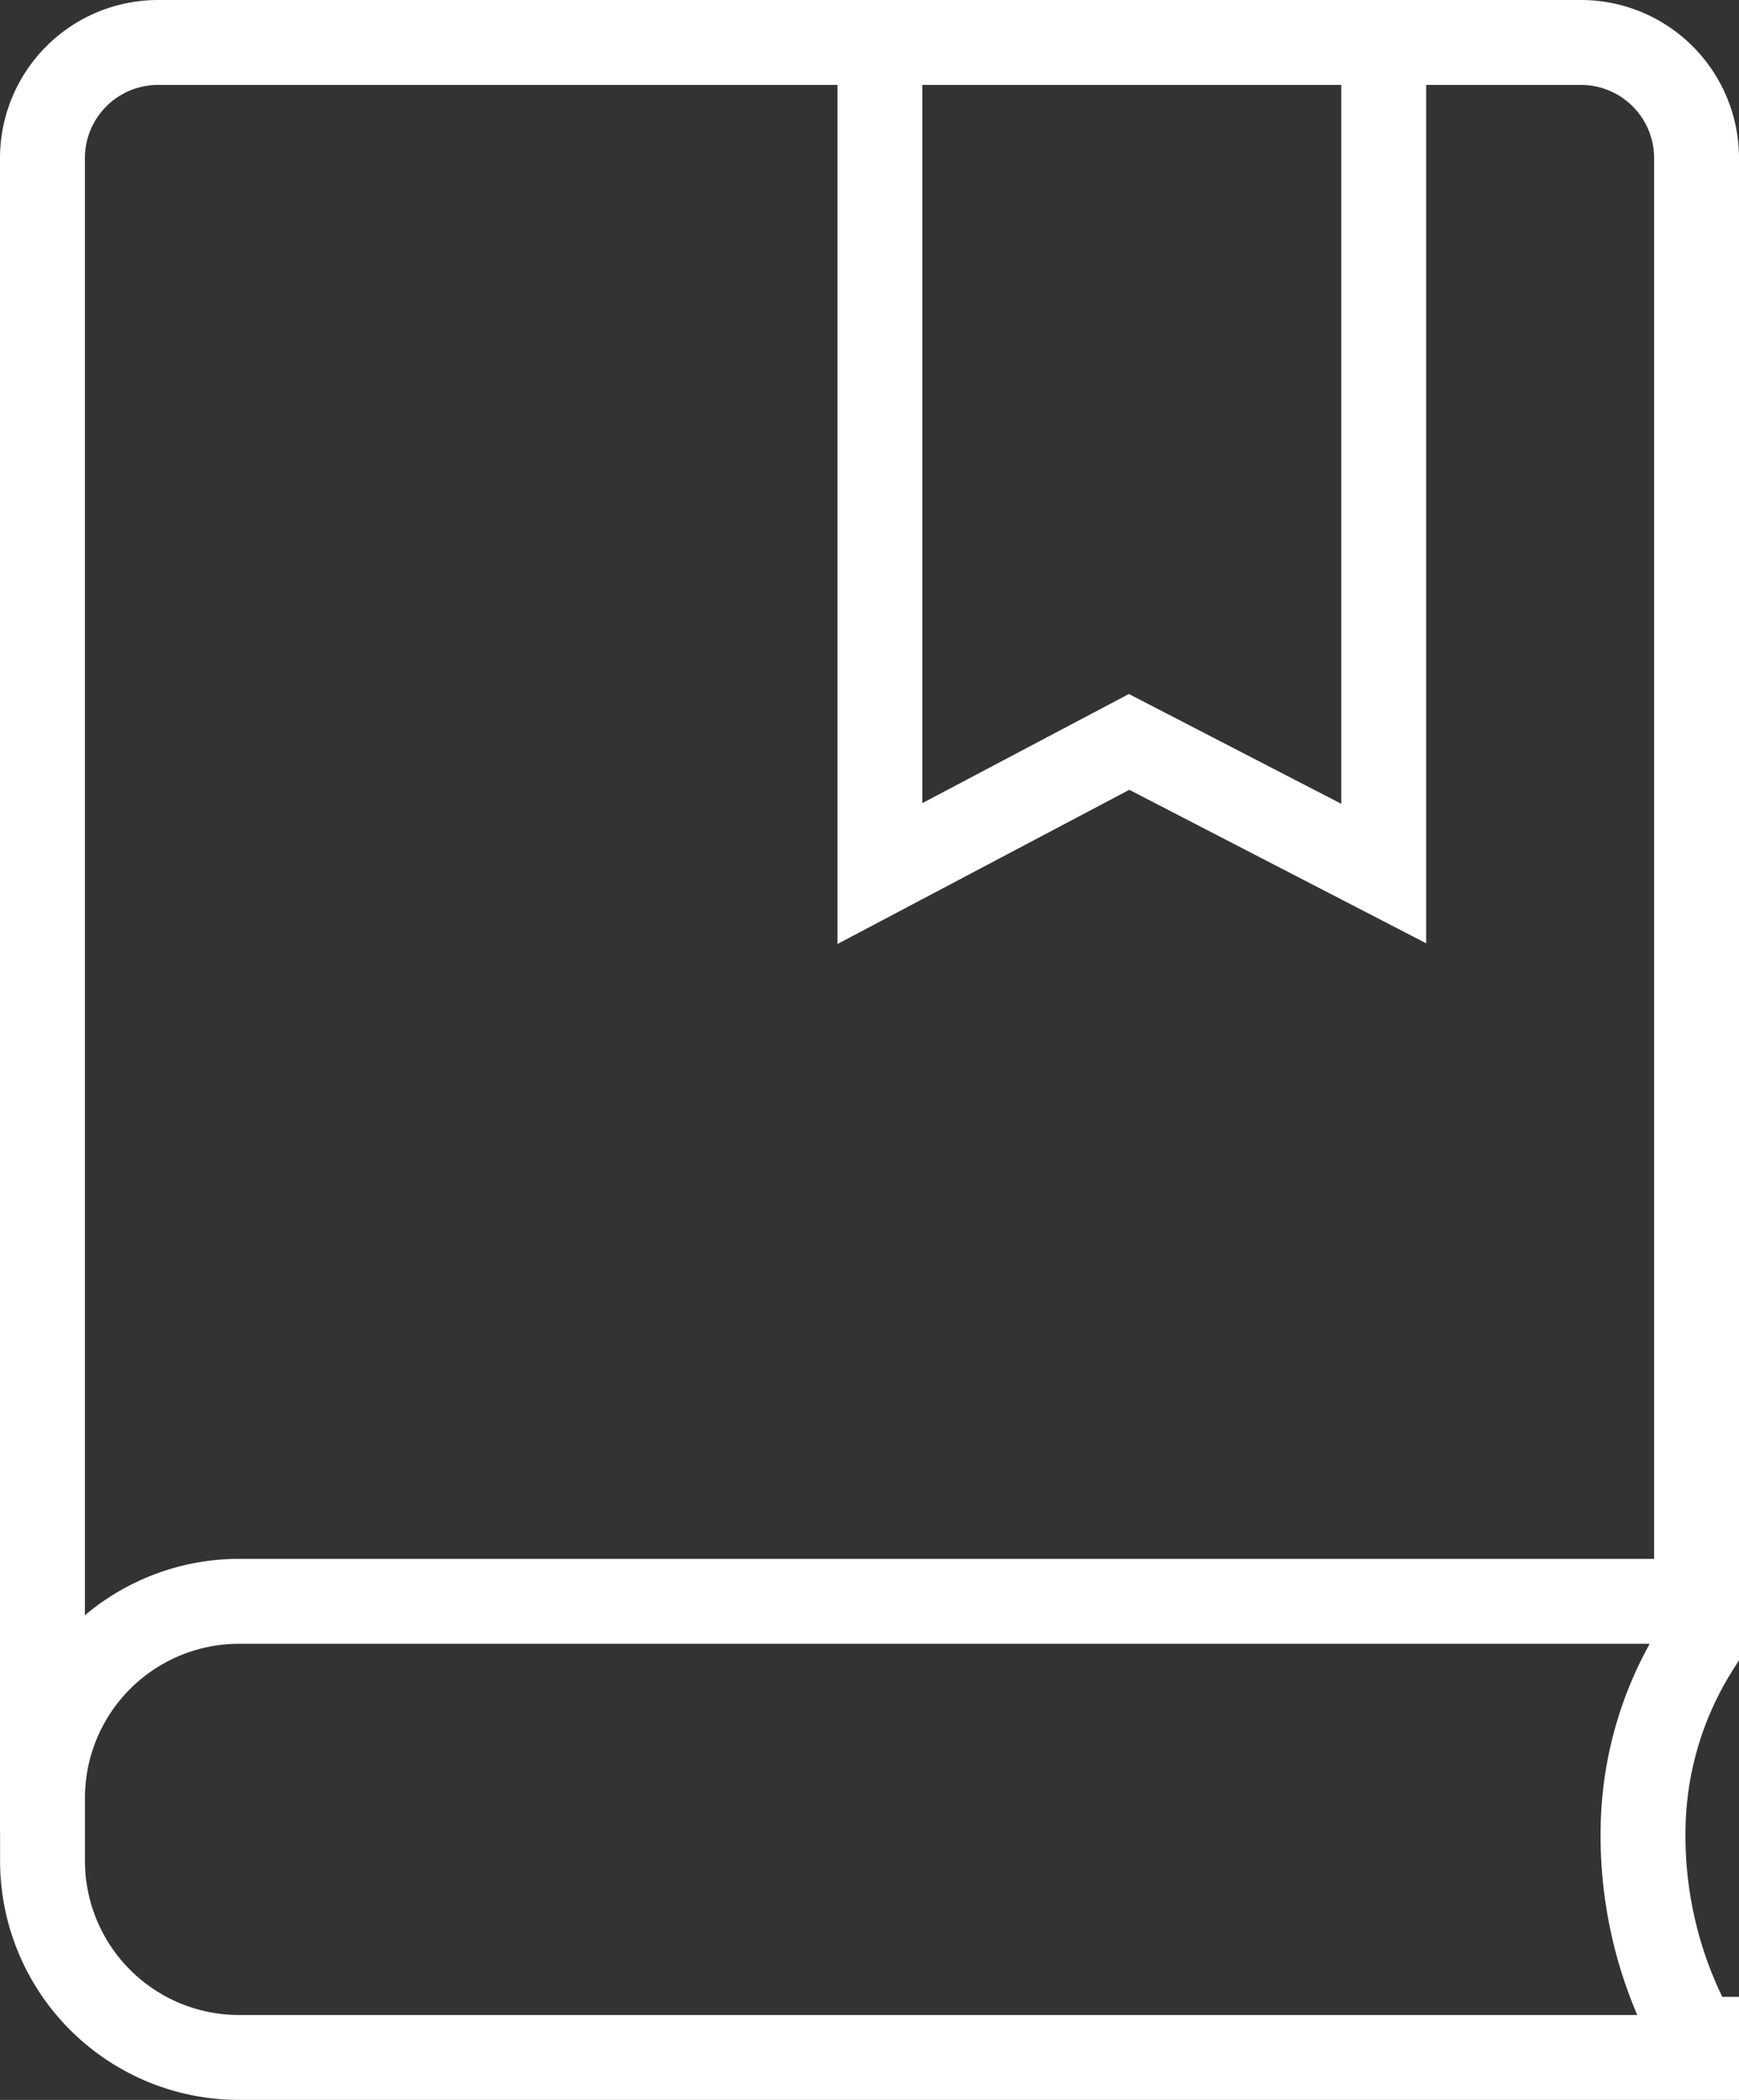
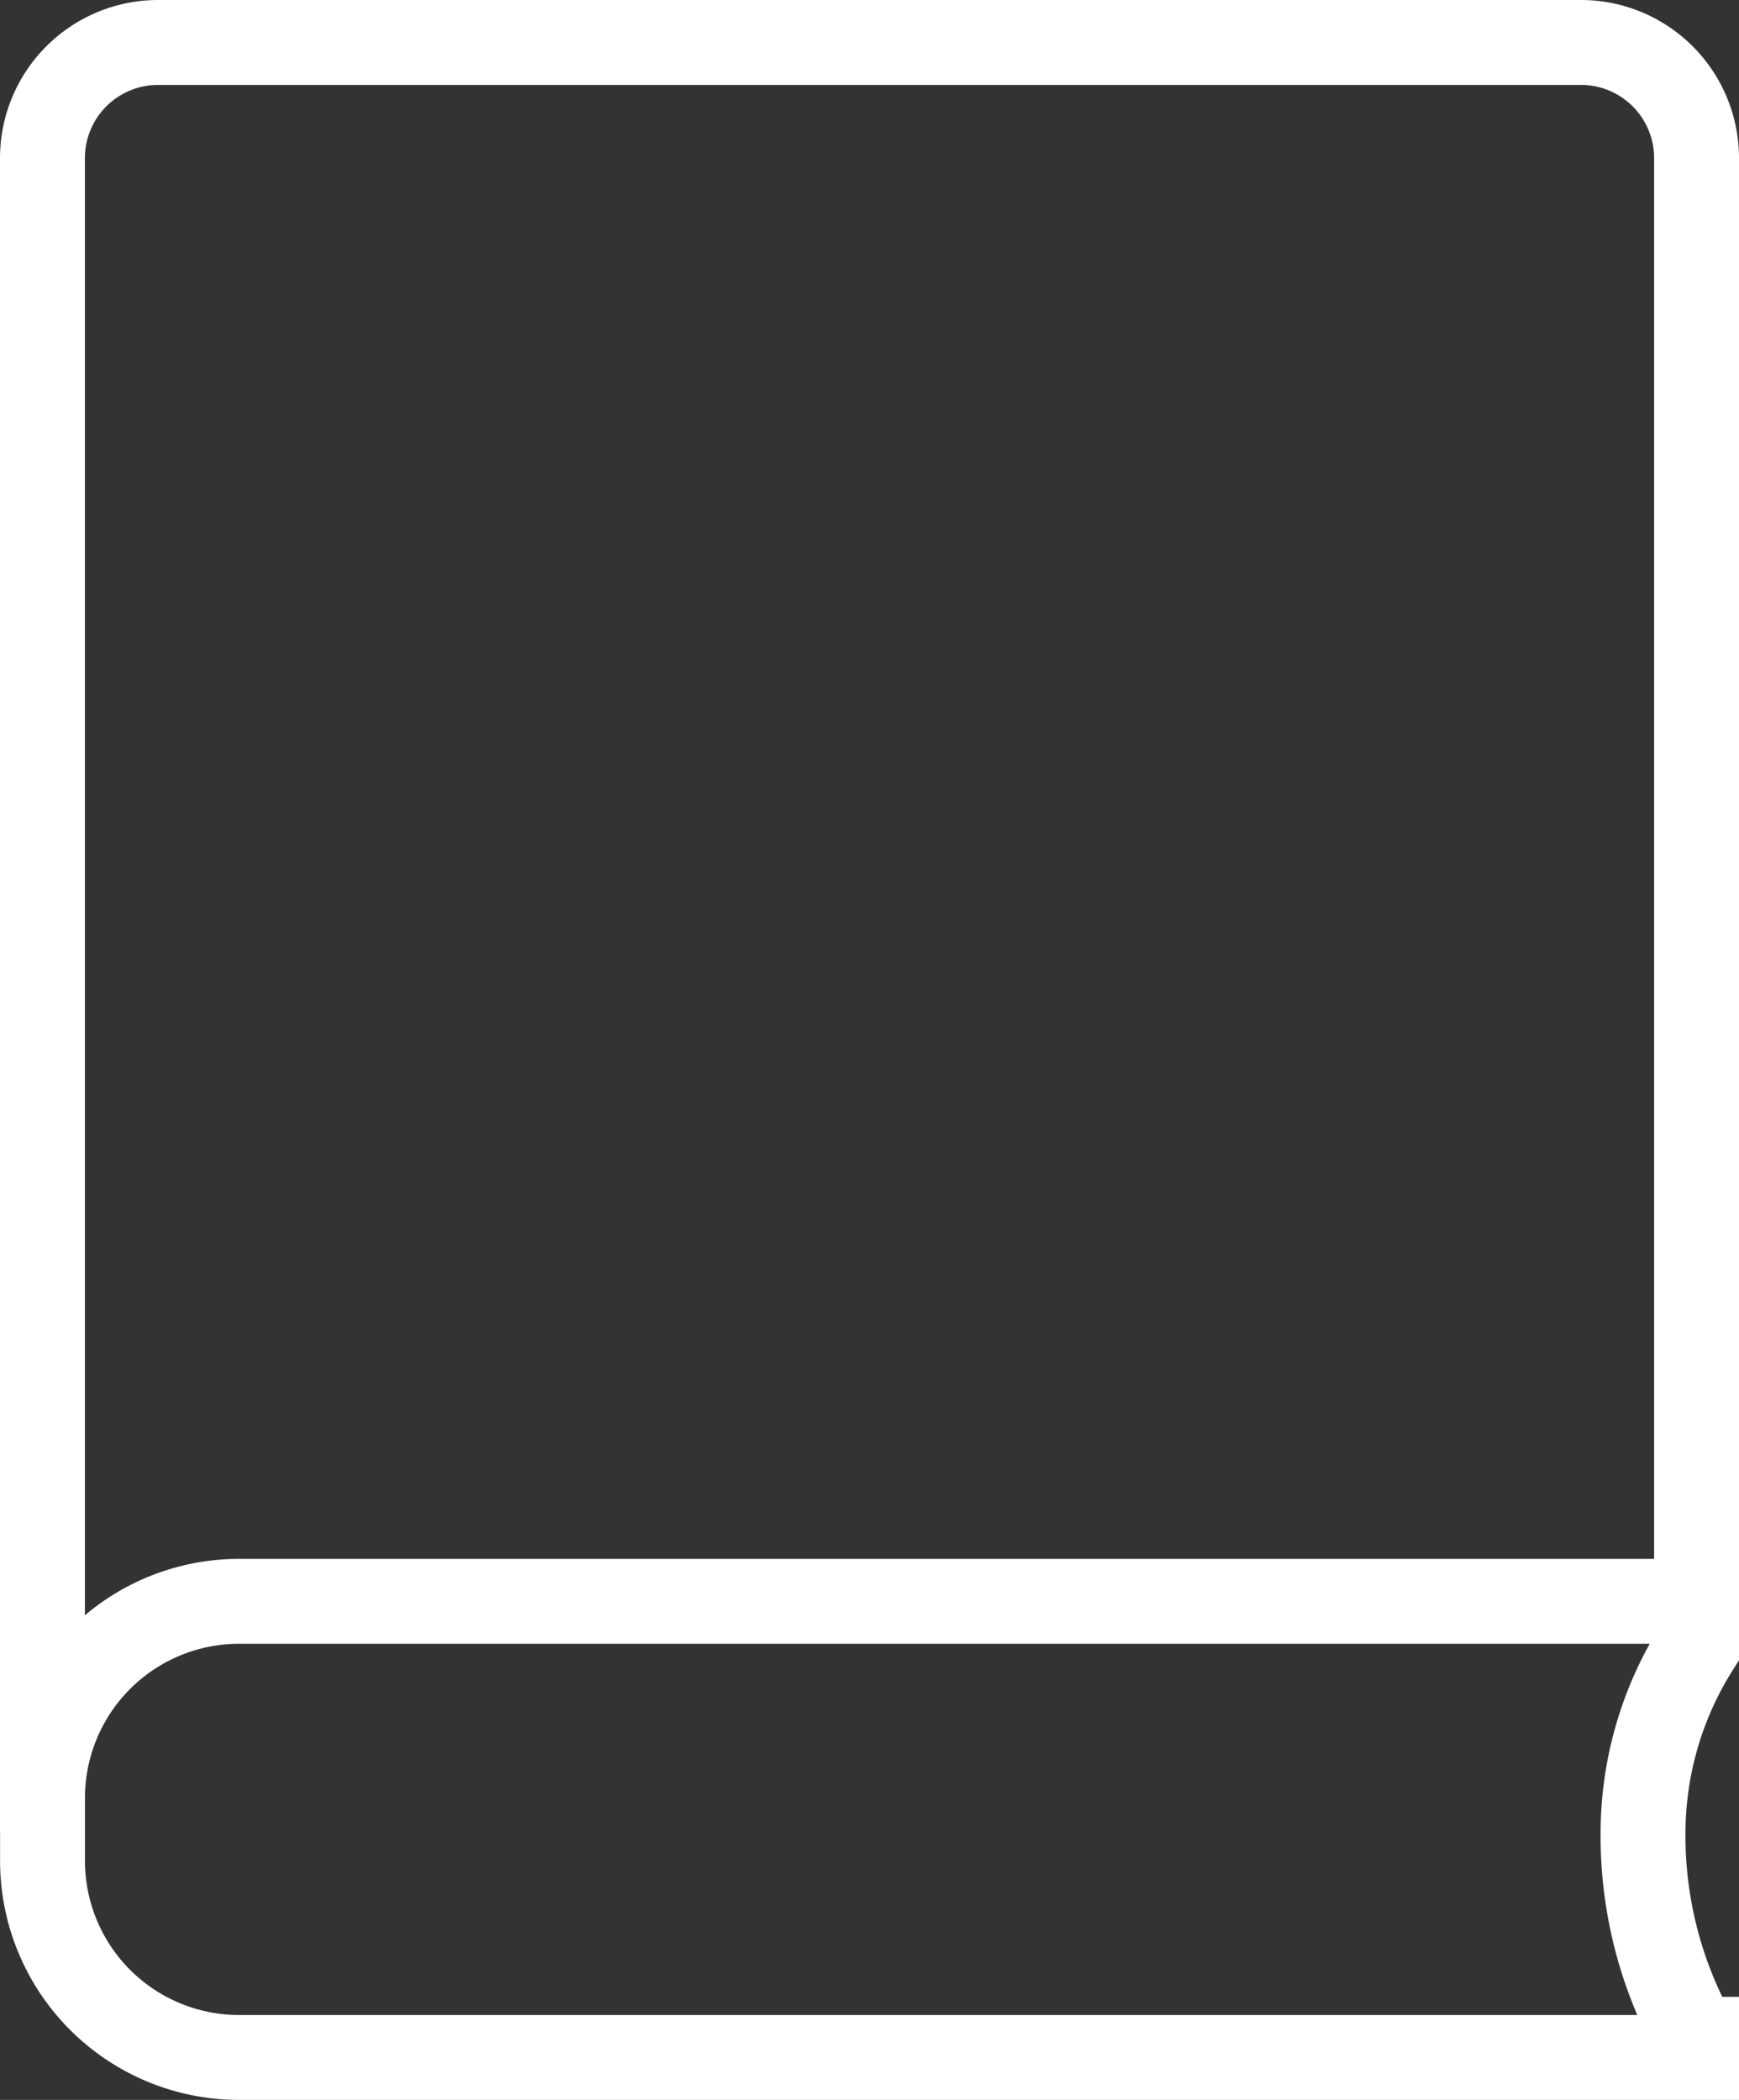
<svg xmlns="http://www.w3.org/2000/svg" width="49.166" height="59.351" viewBox="0 0 49.166 59.351">
  <rect x="0" y="0" width="49.166" height="59.351" fill="#333333" stroke="none" />
  <g id="组_154" data-name="组 154" transform="translate(1.2 0.833)">
    <path id="路径_342" data-name="路径 342" d="M172.441,352.618V305.29a3.27,3.27,0,0,1,3.269-3.269h40.228a3.269,3.269,0,0,1,3.269,3.269v40.79H178a5.558,5.558,0,0,0-5.557,5.557v1.777A5.558,5.558,0,0,0,178,358.972h41.209v-.513a11.66,11.66,0,0,1-1.515-5.864,9.843,9.843,0,0,1,1.515-5.2v-2.072" transform="translate(-172.441 -301.654)" fill="none" stroke="#fff" stroke-miterlimit="3" stroke-width="2.4" />
-     <path id="路径_343" data-name="路径 343" d="M194.169,301.684v23.857l7.045-3.721,7.2,3.721V301.684" transform="translate(-170.492 -301.684)" fill="none" stroke="#fff" stroke-miterlimit="3" stroke-width="2.4" />
  </g>
</svg>